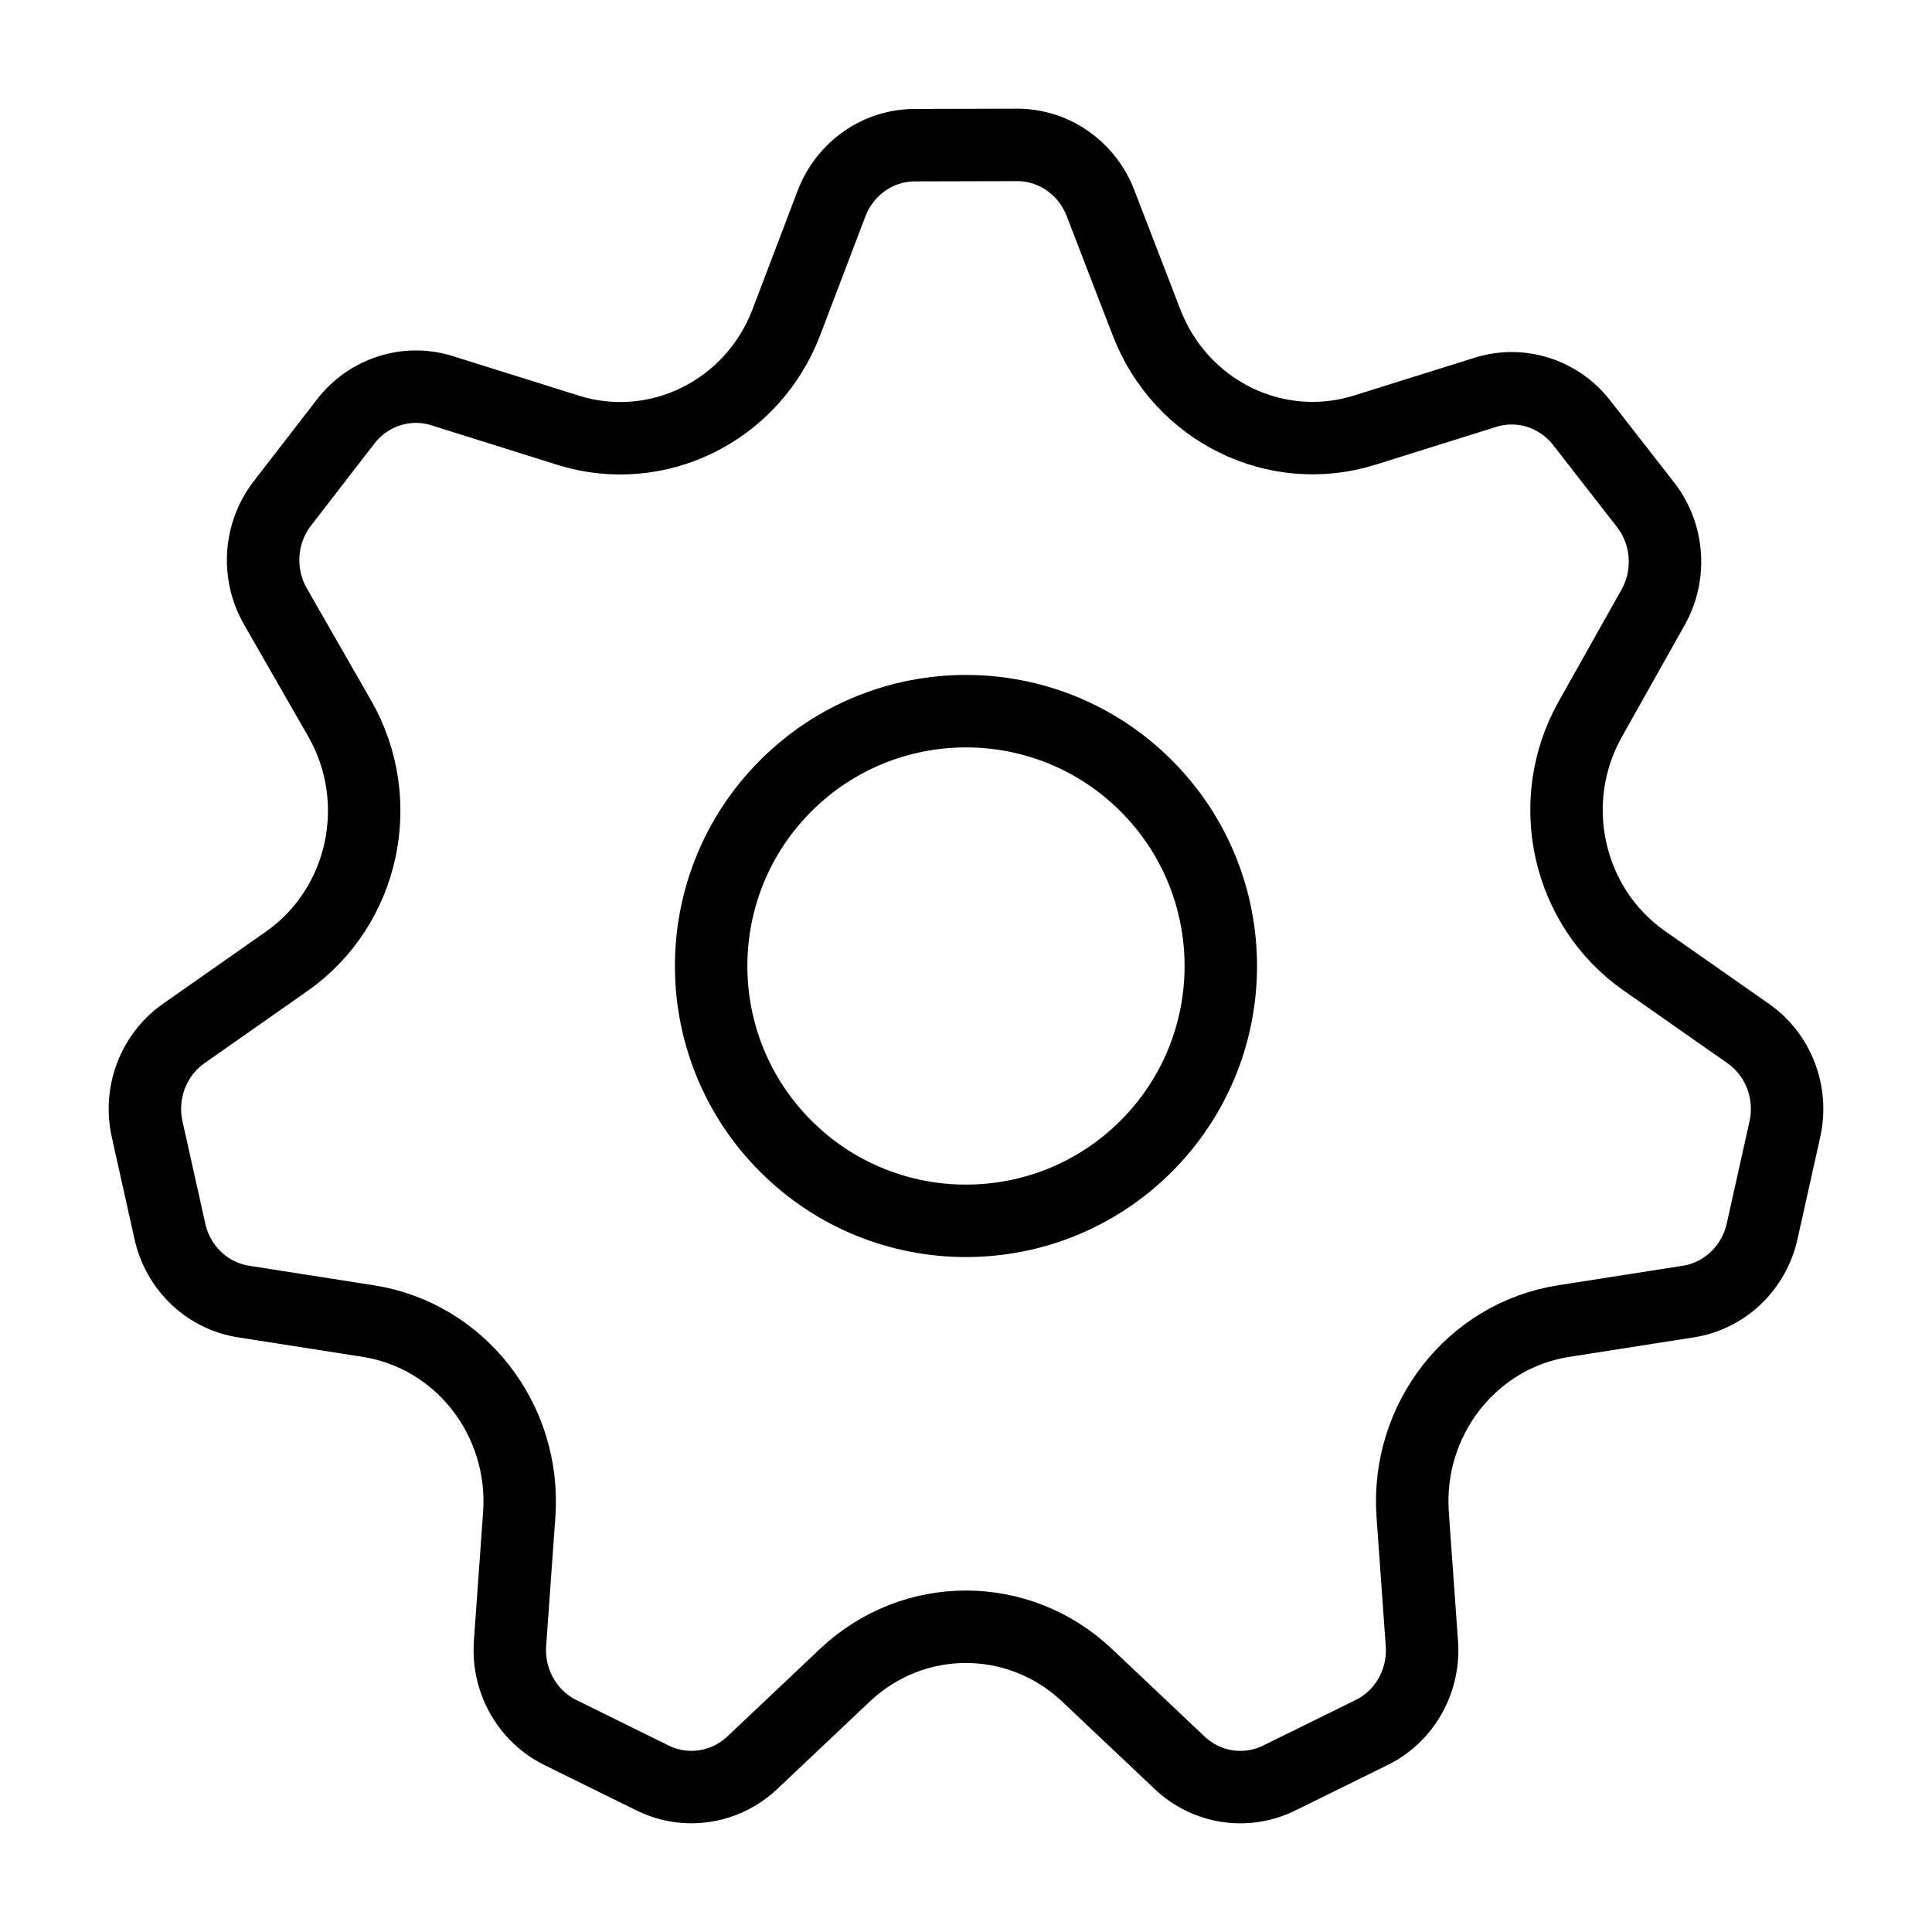
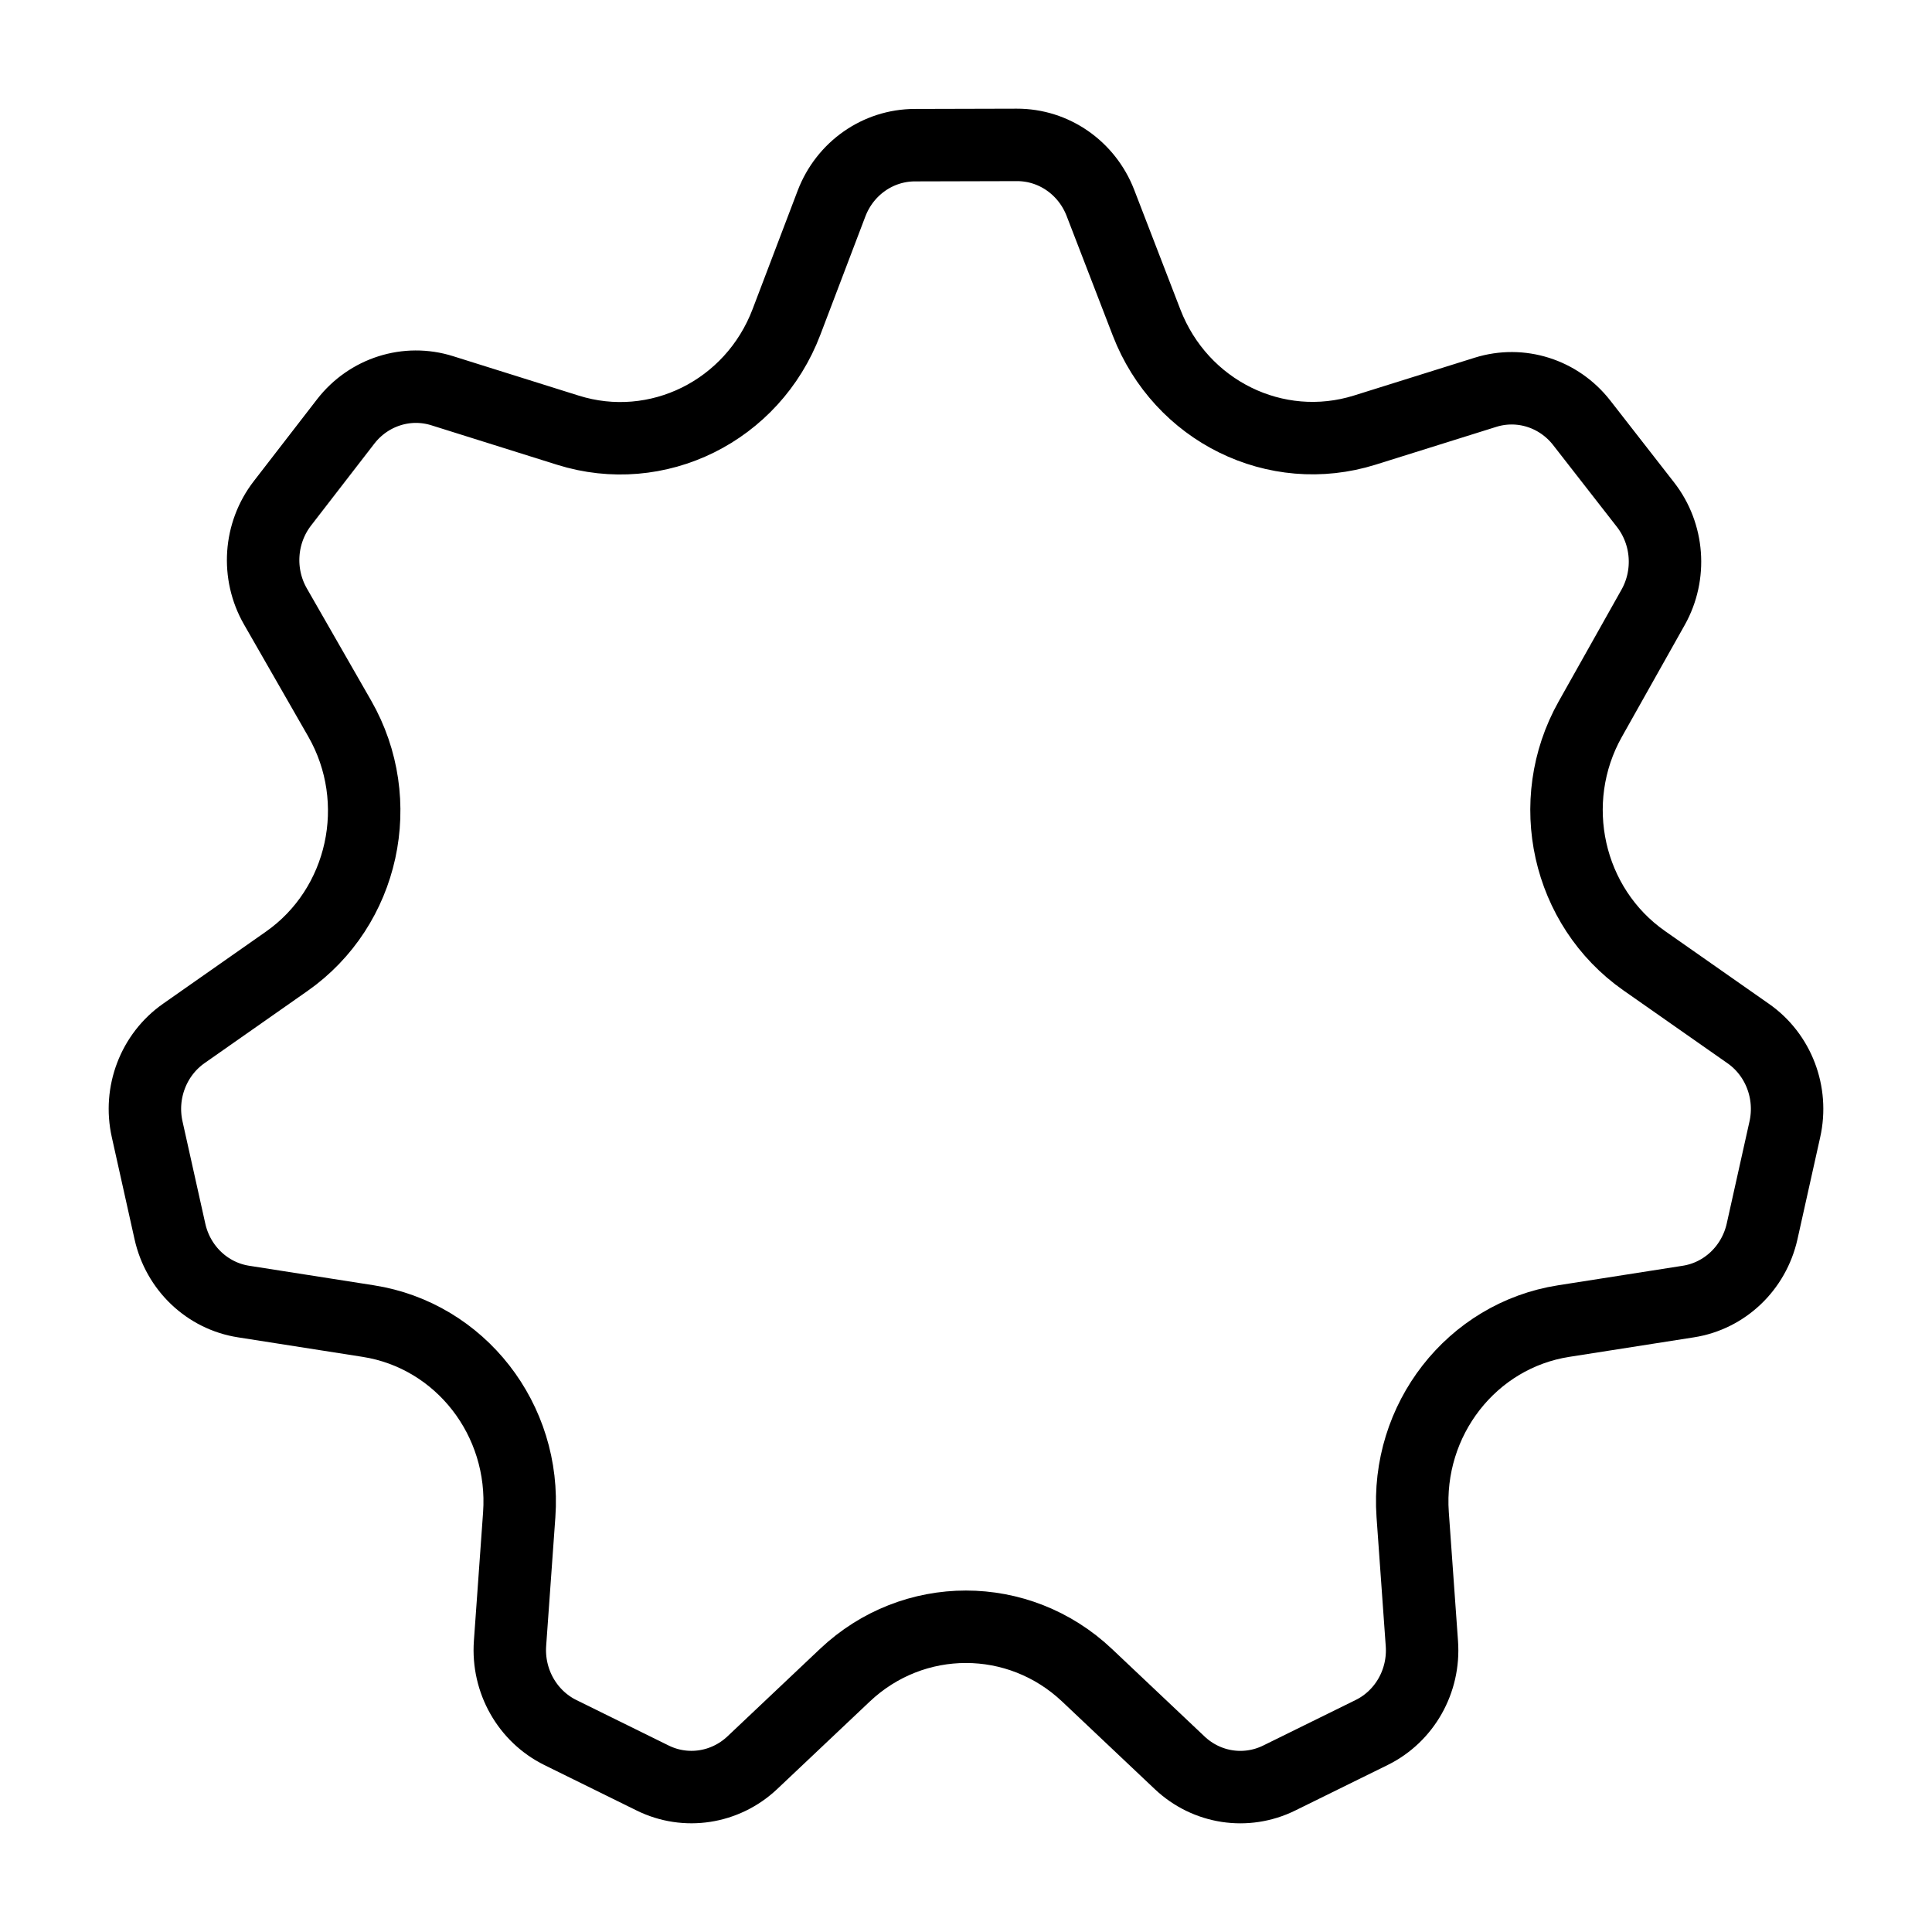
<svg xmlns="http://www.w3.org/2000/svg" width="80" height="80" viewBox="0 0 80 80" fill="none">
  <path d="M10.085 53.894L15.248 54.703C19.059 55.299 21.78 58.79 21.5 62.722L21.119 68.052C21.009 69.604 21.836 71.066 23.206 71.742L27.024 73.623C28.394 74.3 30.03 74.046 31.149 72.993L34.985 69.367C37.814 66.692 42.179 66.692 45.011 69.367L48.847 72.993C49.966 74.051 51.599 74.3 52.972 73.623L56.798 71.739C58.164 71.066 58.988 69.608 58.877 68.06L58.496 62.722C58.216 58.79 60.937 55.299 64.748 54.703L69.911 53.894C71.414 53.66 72.625 52.508 72.965 50.989L73.906 46.766C74.246 45.248 73.644 43.672 72.389 42.796L68.079 39.778C64.9 37.549 63.928 33.198 65.849 29.779L68.452 25.148C69.209 23.799 69.084 22.111 68.135 20.895L65.494 17.506C64.545 16.29 62.965 15.787 61.51 16.244L56.517 17.808C52.829 18.964 48.896 17.026 47.478 13.358L45.565 8.399C45.003 6.948 43.633 5.996 42.108 6L37.877 6.011C36.351 6.015 34.985 6.975 34.431 8.429L32.566 13.332C31.163 17.023 27.212 18.976 23.512 17.812L18.313 16.18C16.854 15.719 15.266 16.226 14.317 17.449L11.695 20.842C10.746 22.069 10.632 23.762 11.404 25.11L14.066 29.753C16.027 33.175 15.067 37.568 11.869 39.808L7.611 42.792C6.356 43.672 5.754 45.248 6.094 46.763L7.035 50.986C7.371 52.508 8.583 53.66 10.085 53.894Z" stroke="black" stroke-width="3" stroke-linecap="round" stroke-linejoin="round" />
-   <path d="M47.461 32.538C51.581 36.659 51.581 43.341 47.461 47.462C43.34 51.582 36.658 51.582 32.537 47.462C28.417 43.341 28.417 36.659 32.537 32.538C36.658 28.418 43.34 28.418 47.461 32.538Z" stroke="black" stroke-width="3" stroke-linecap="round" stroke-linejoin="round" />
</svg>